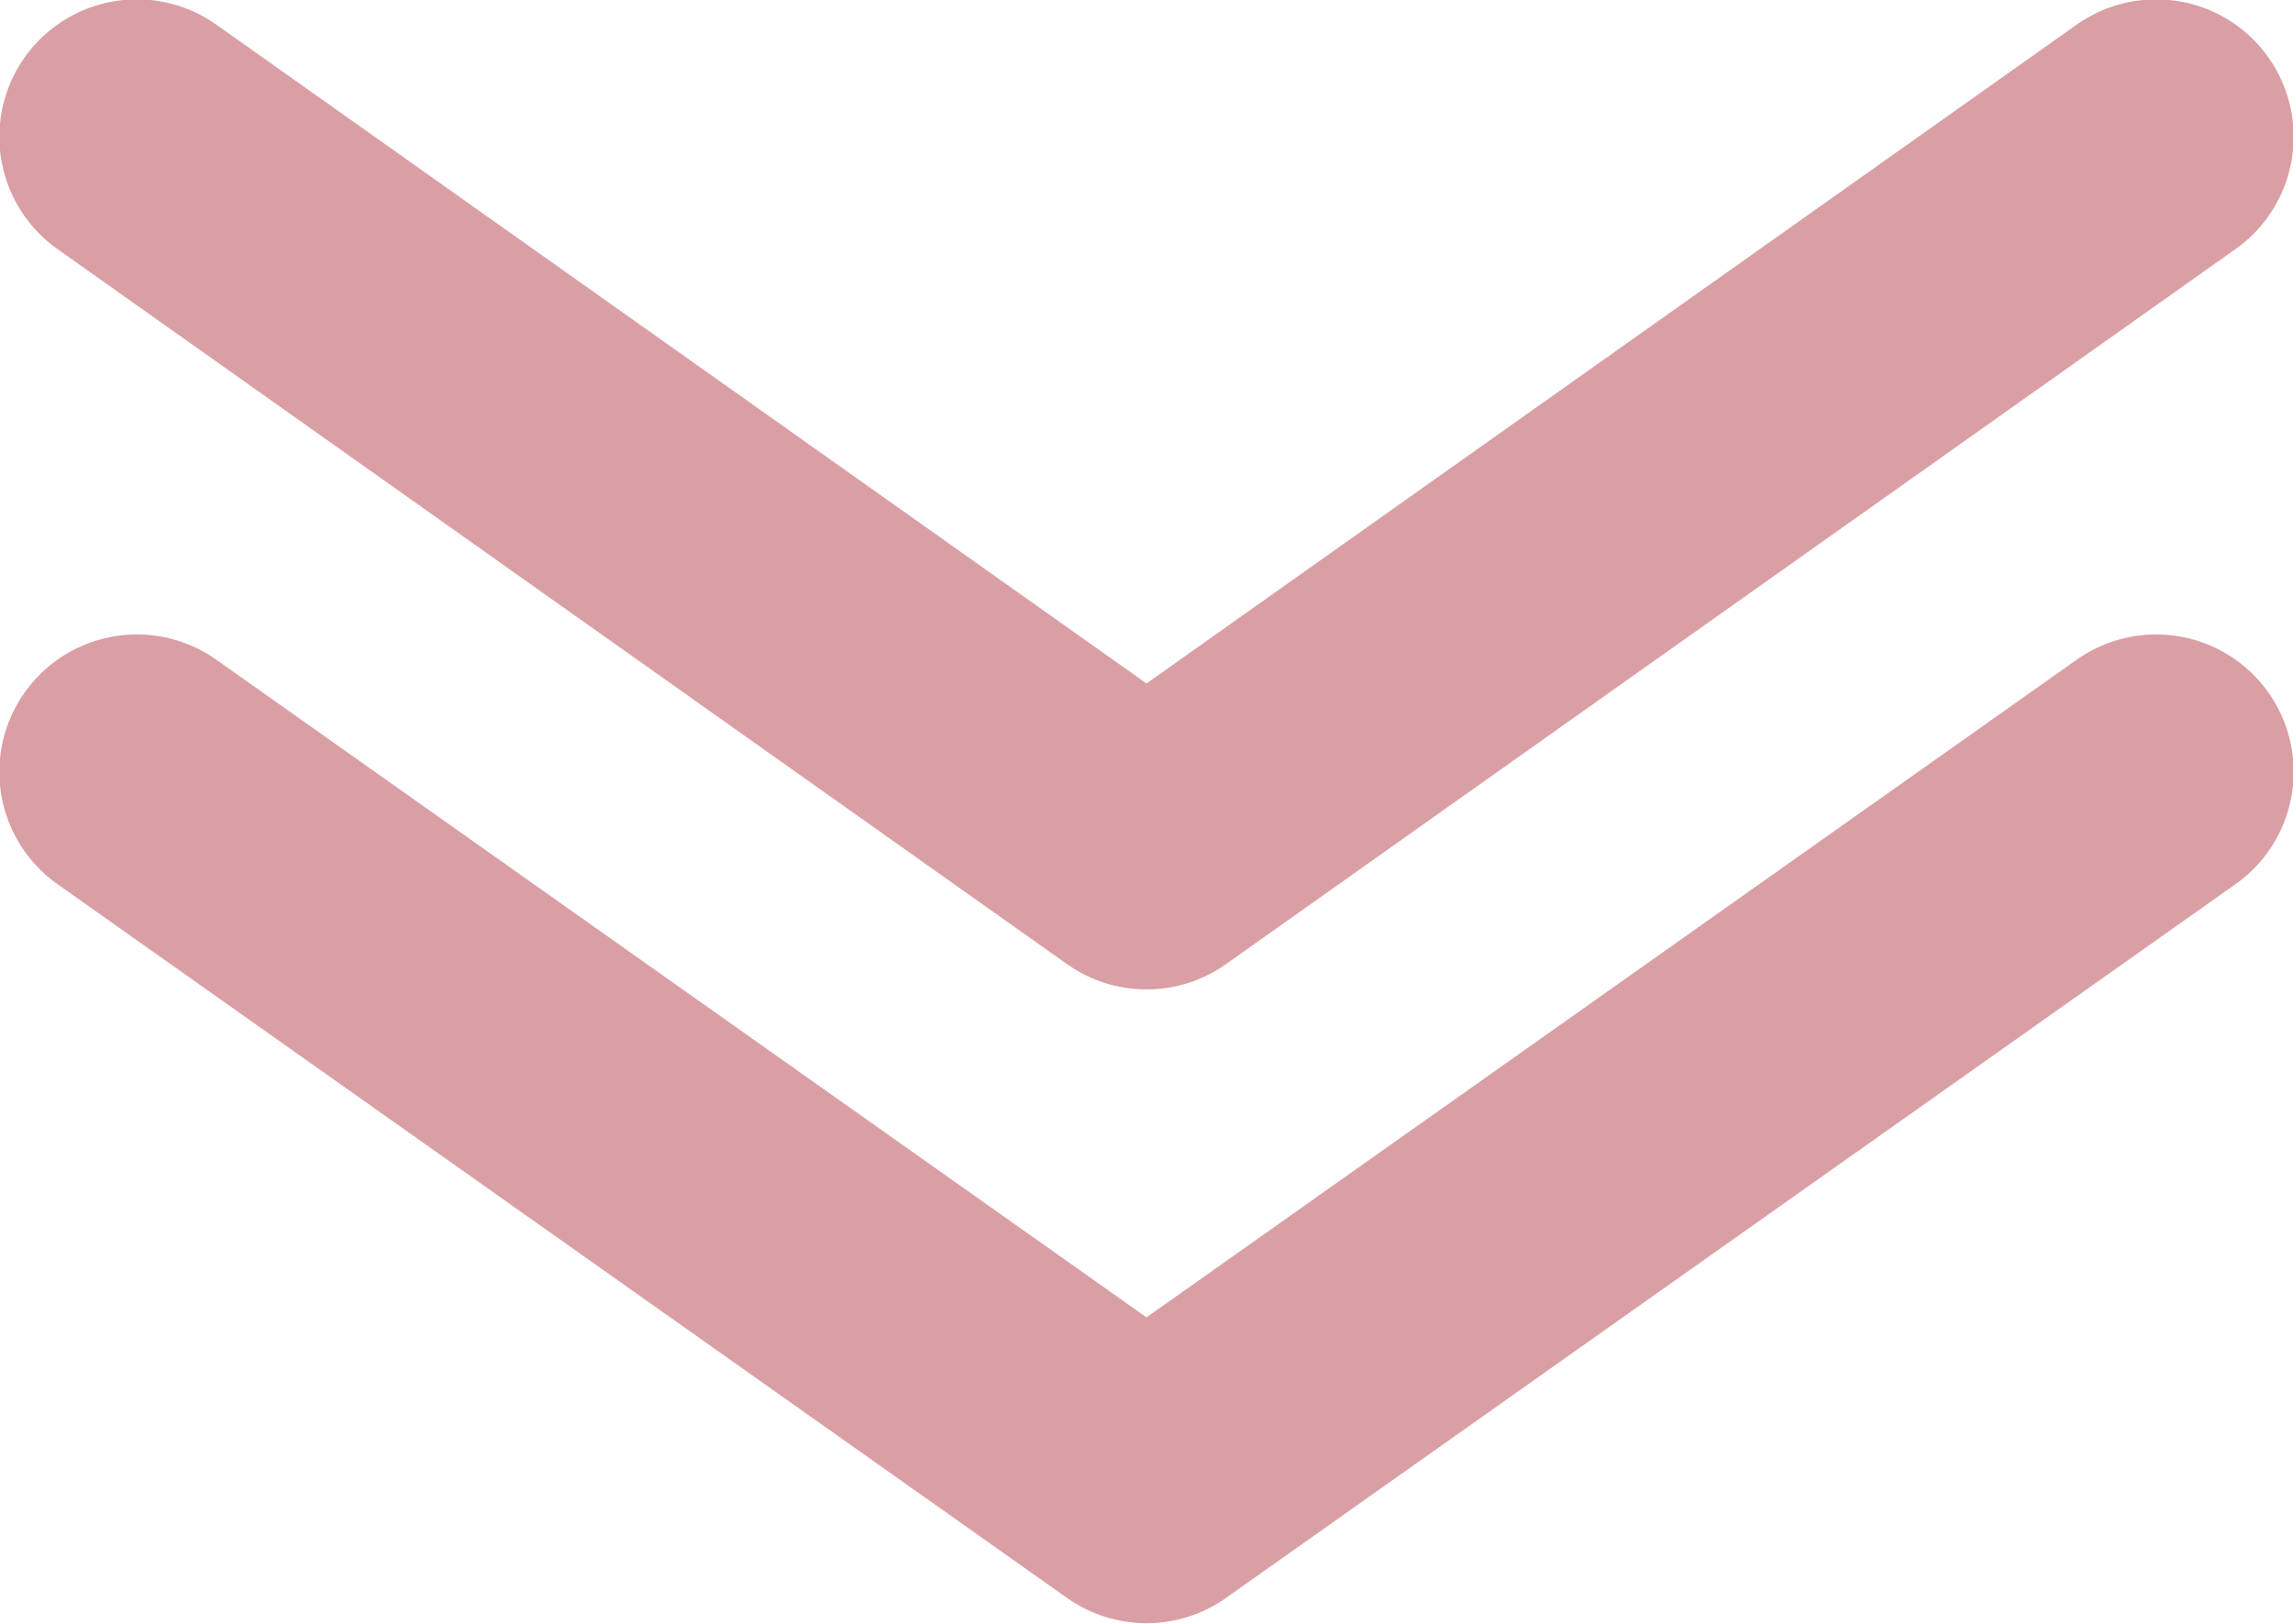
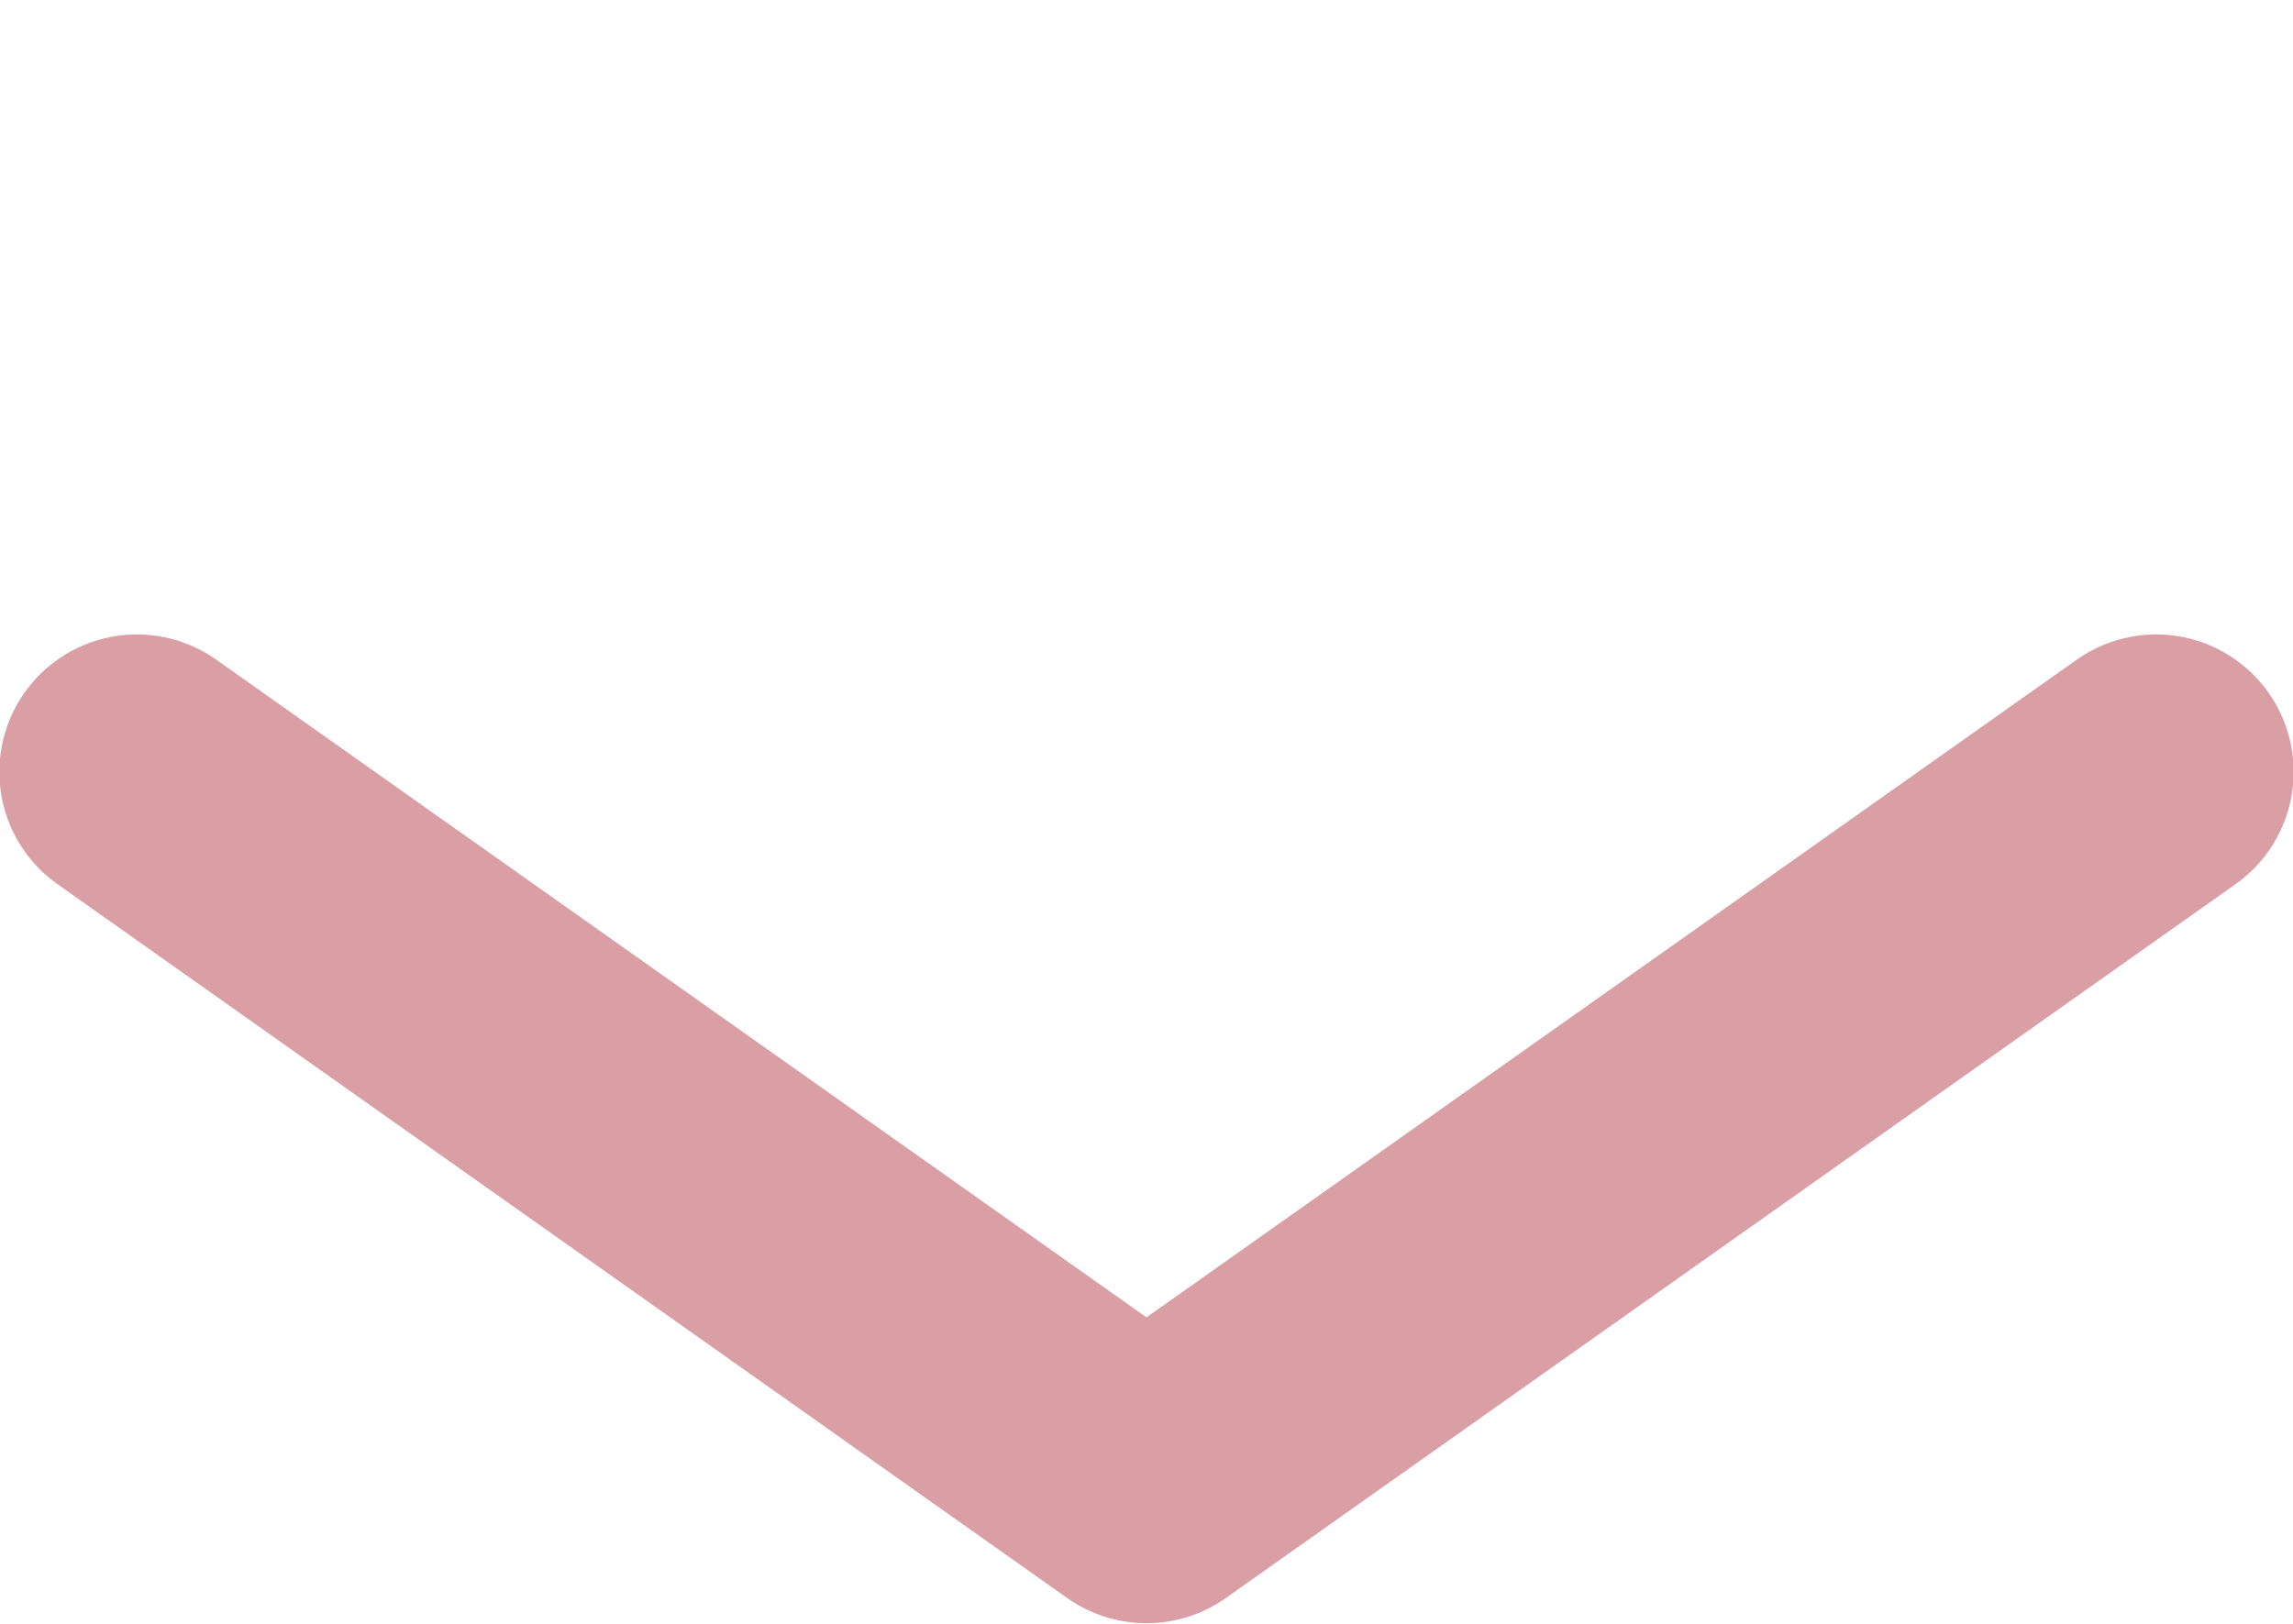
<svg xmlns="http://www.w3.org/2000/svg" id="_レイヤー_2" viewBox="0 0 17.76 12.58">
  <defs>
    <style>.cls-1{fill:none;stroke:#d99fa5;stroke-linecap:round;stroke-linejoin:round;stroke-width:2.13px;}</style>
  </defs>
  <g id="_制作レイヤー">
    <polyline class="cls-1" points="16.7 5.98 8.88 11.51 1.06 5.98" />
-     <polyline class="cls-1" points="16.7 1.06 8.88 6.6 1.06 1.06" />
  </g>
</svg>